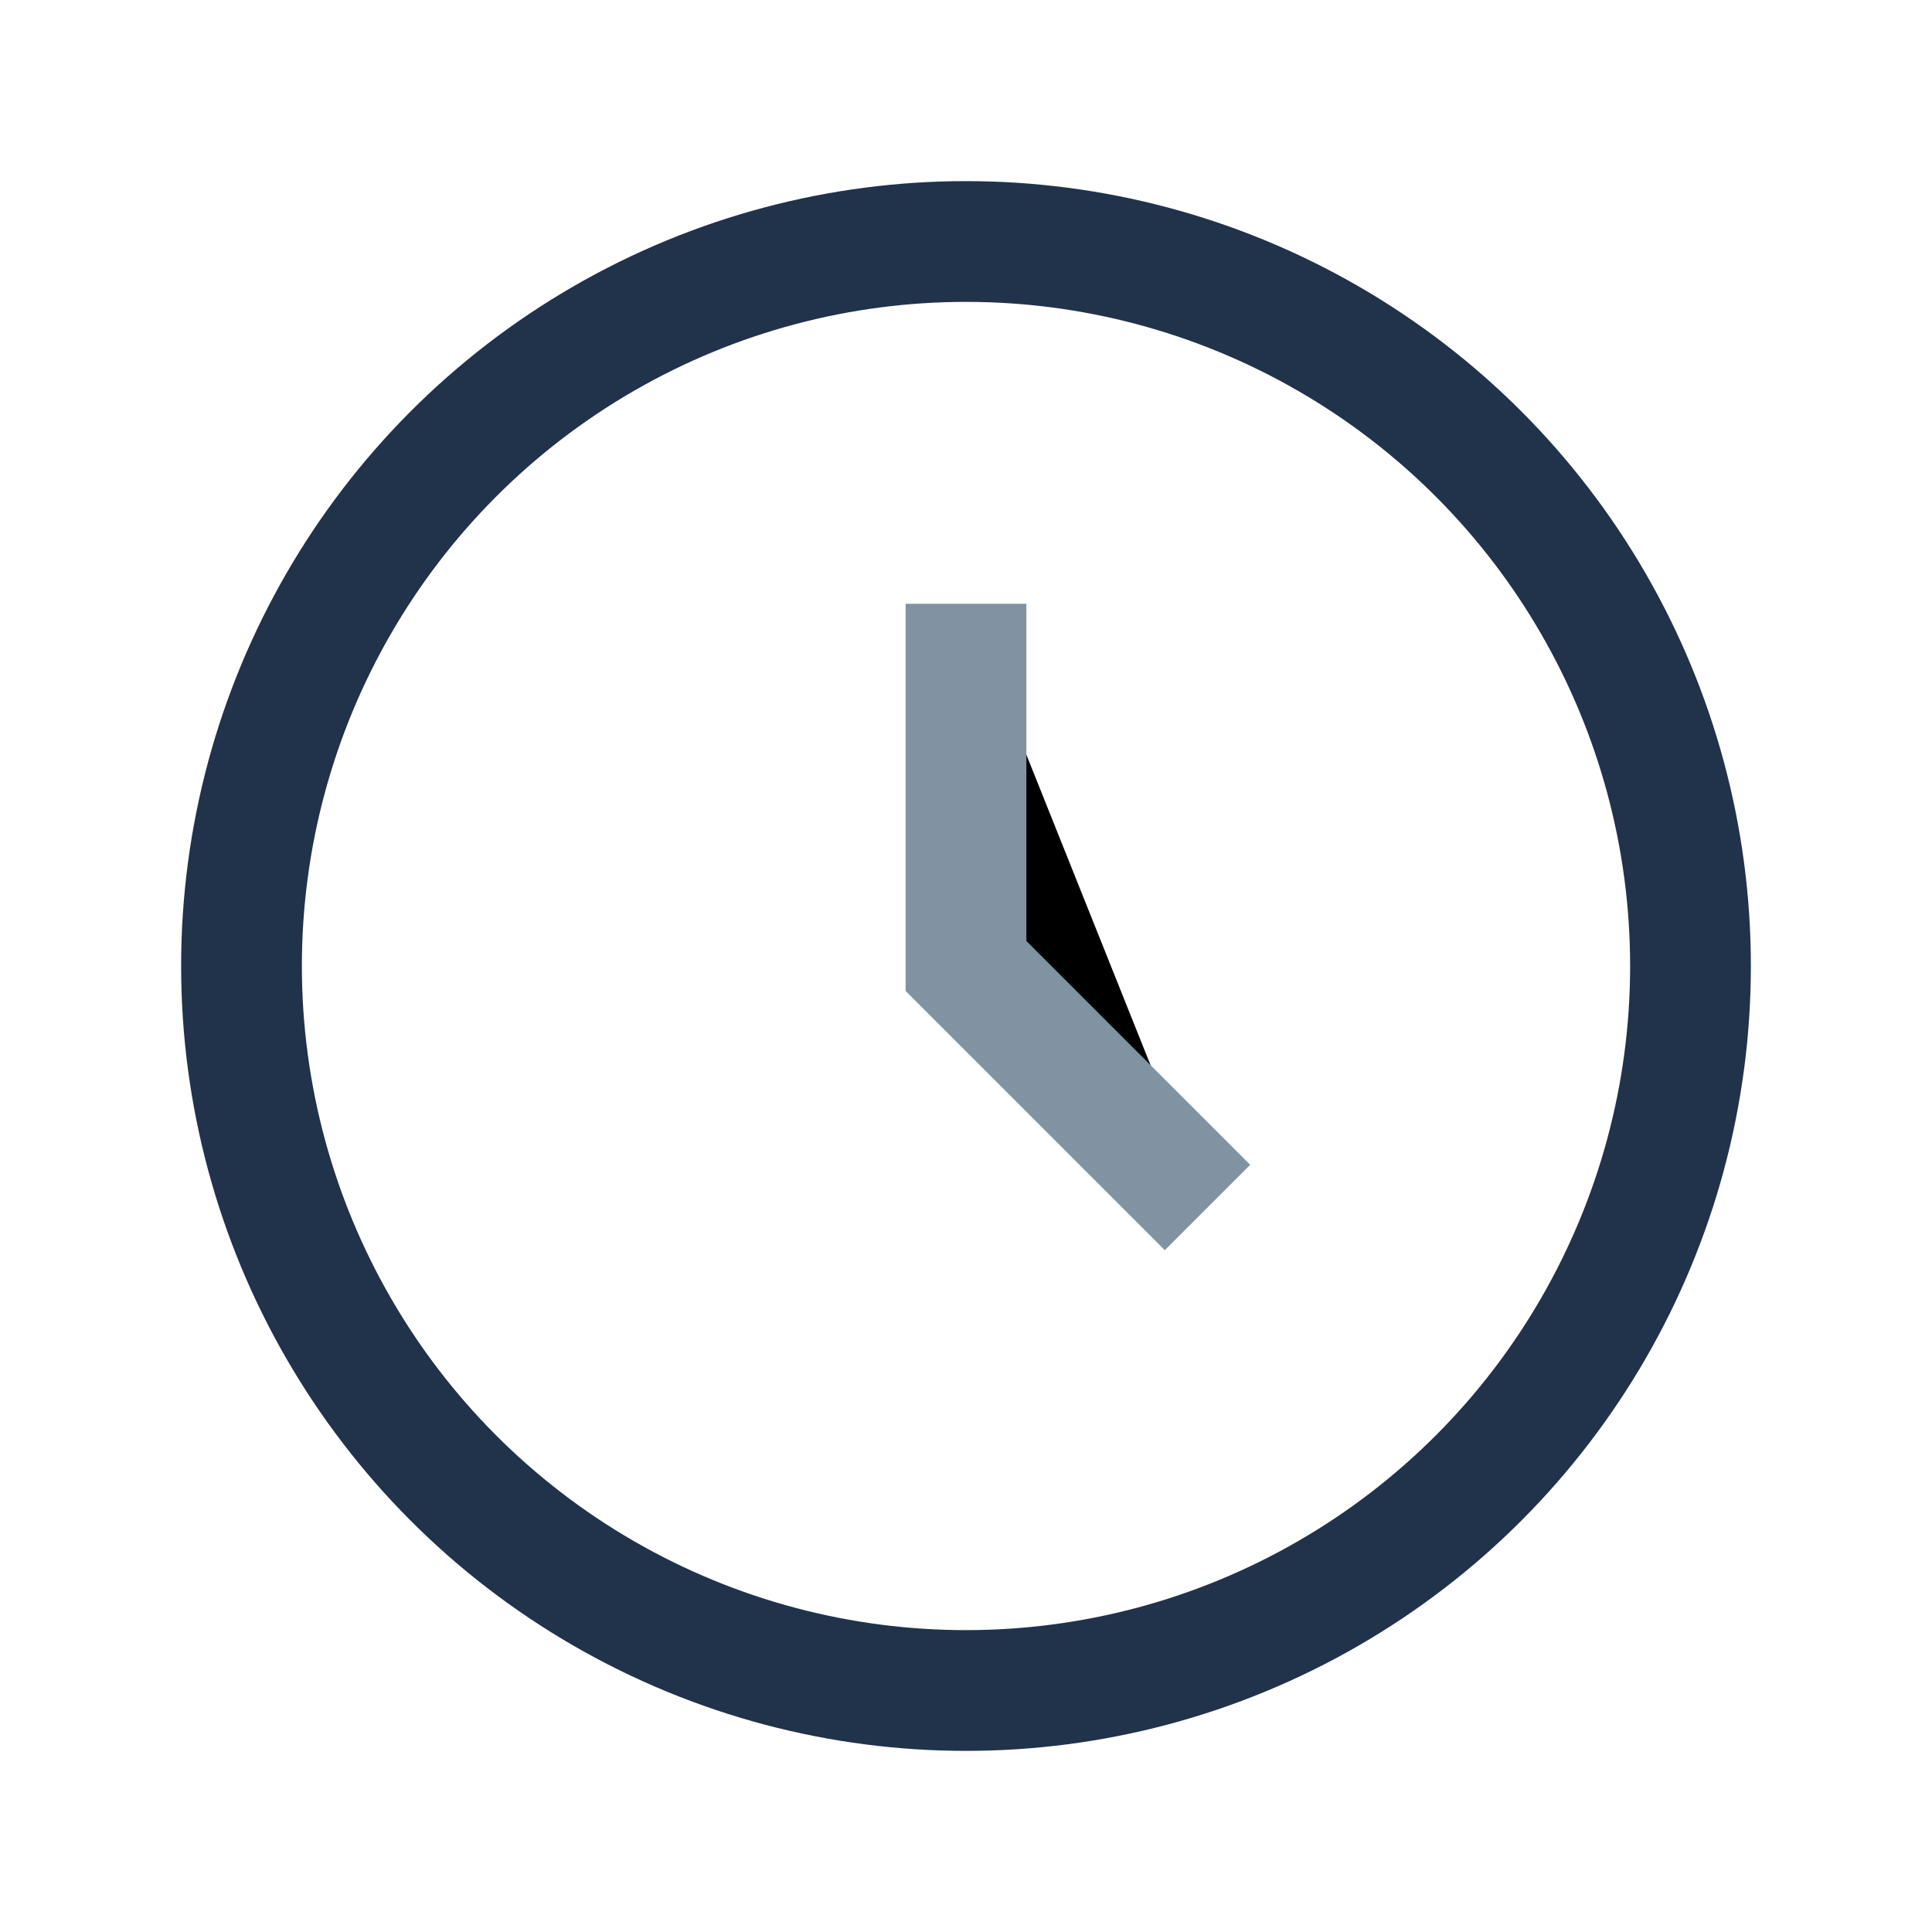
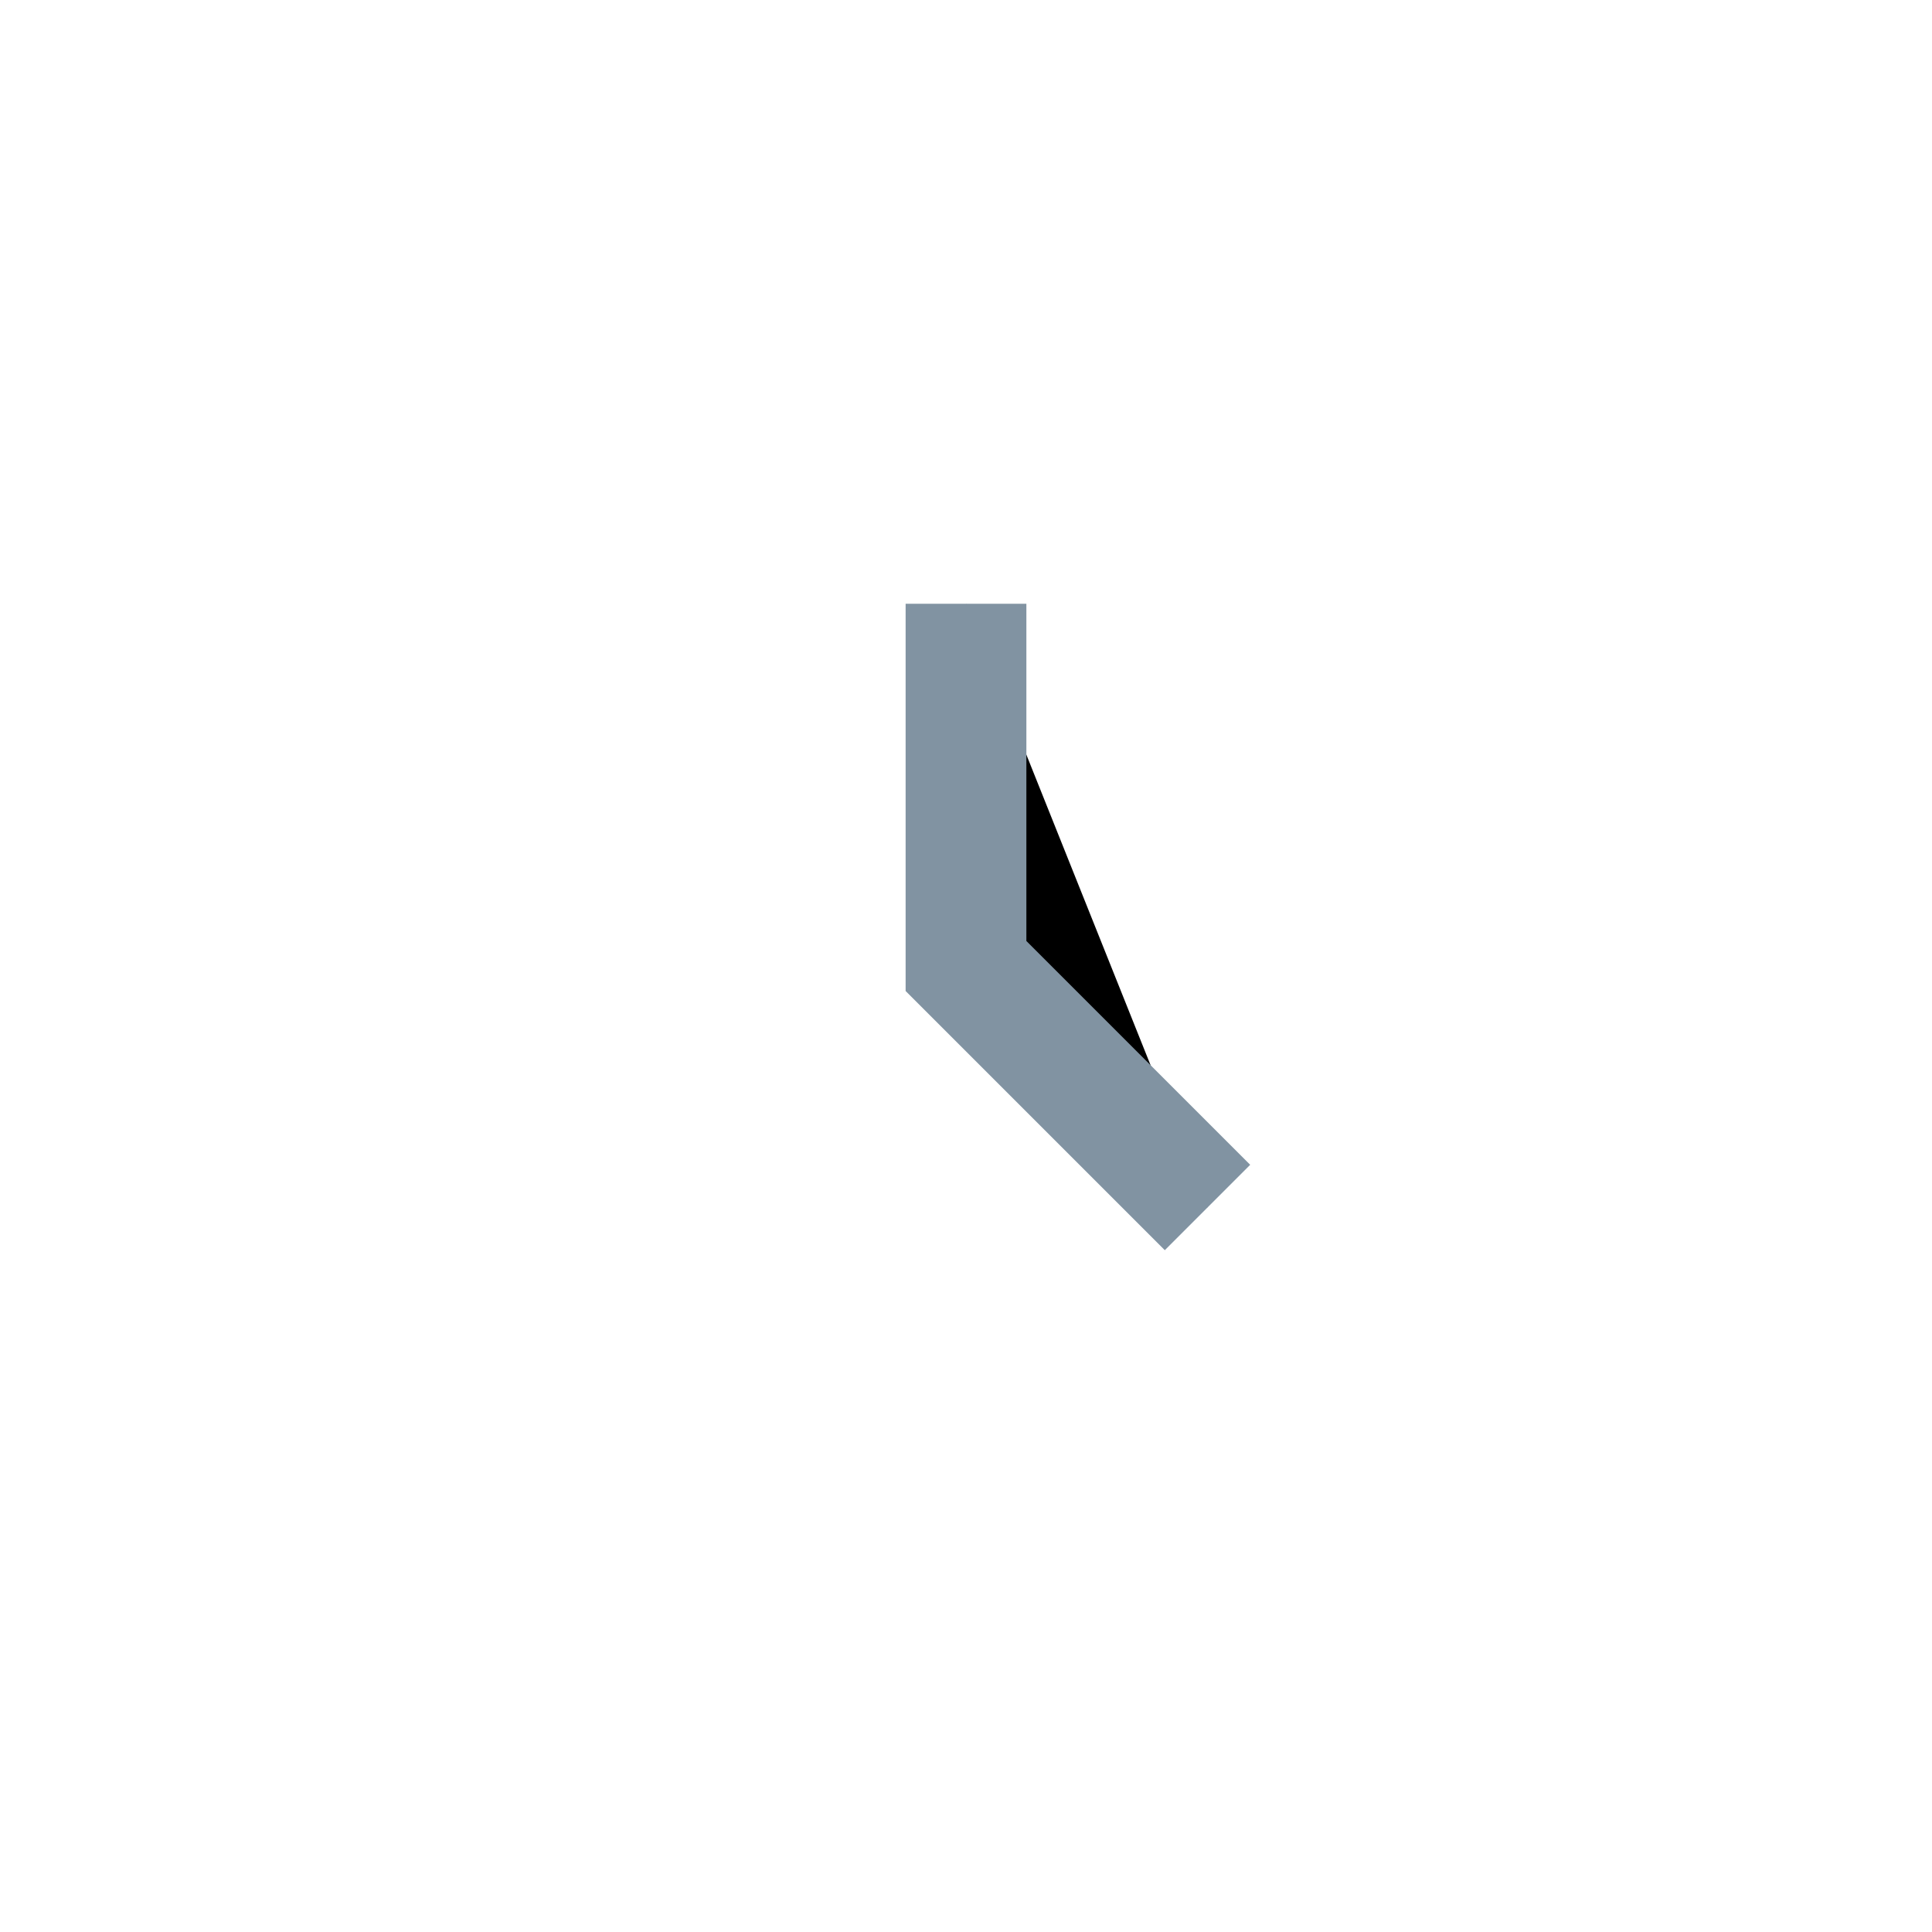
<svg xmlns="http://www.w3.org/2000/svg" width="32" height="32" viewBox="0 0 32 32">
-   <circle cx="16" cy="16" r="12" fill="none" stroke="#21324B" stroke-width="2" />
  <path d="M16 10v6l4 4" stroke="#8193A2" stroke-width="2" />
</svg>